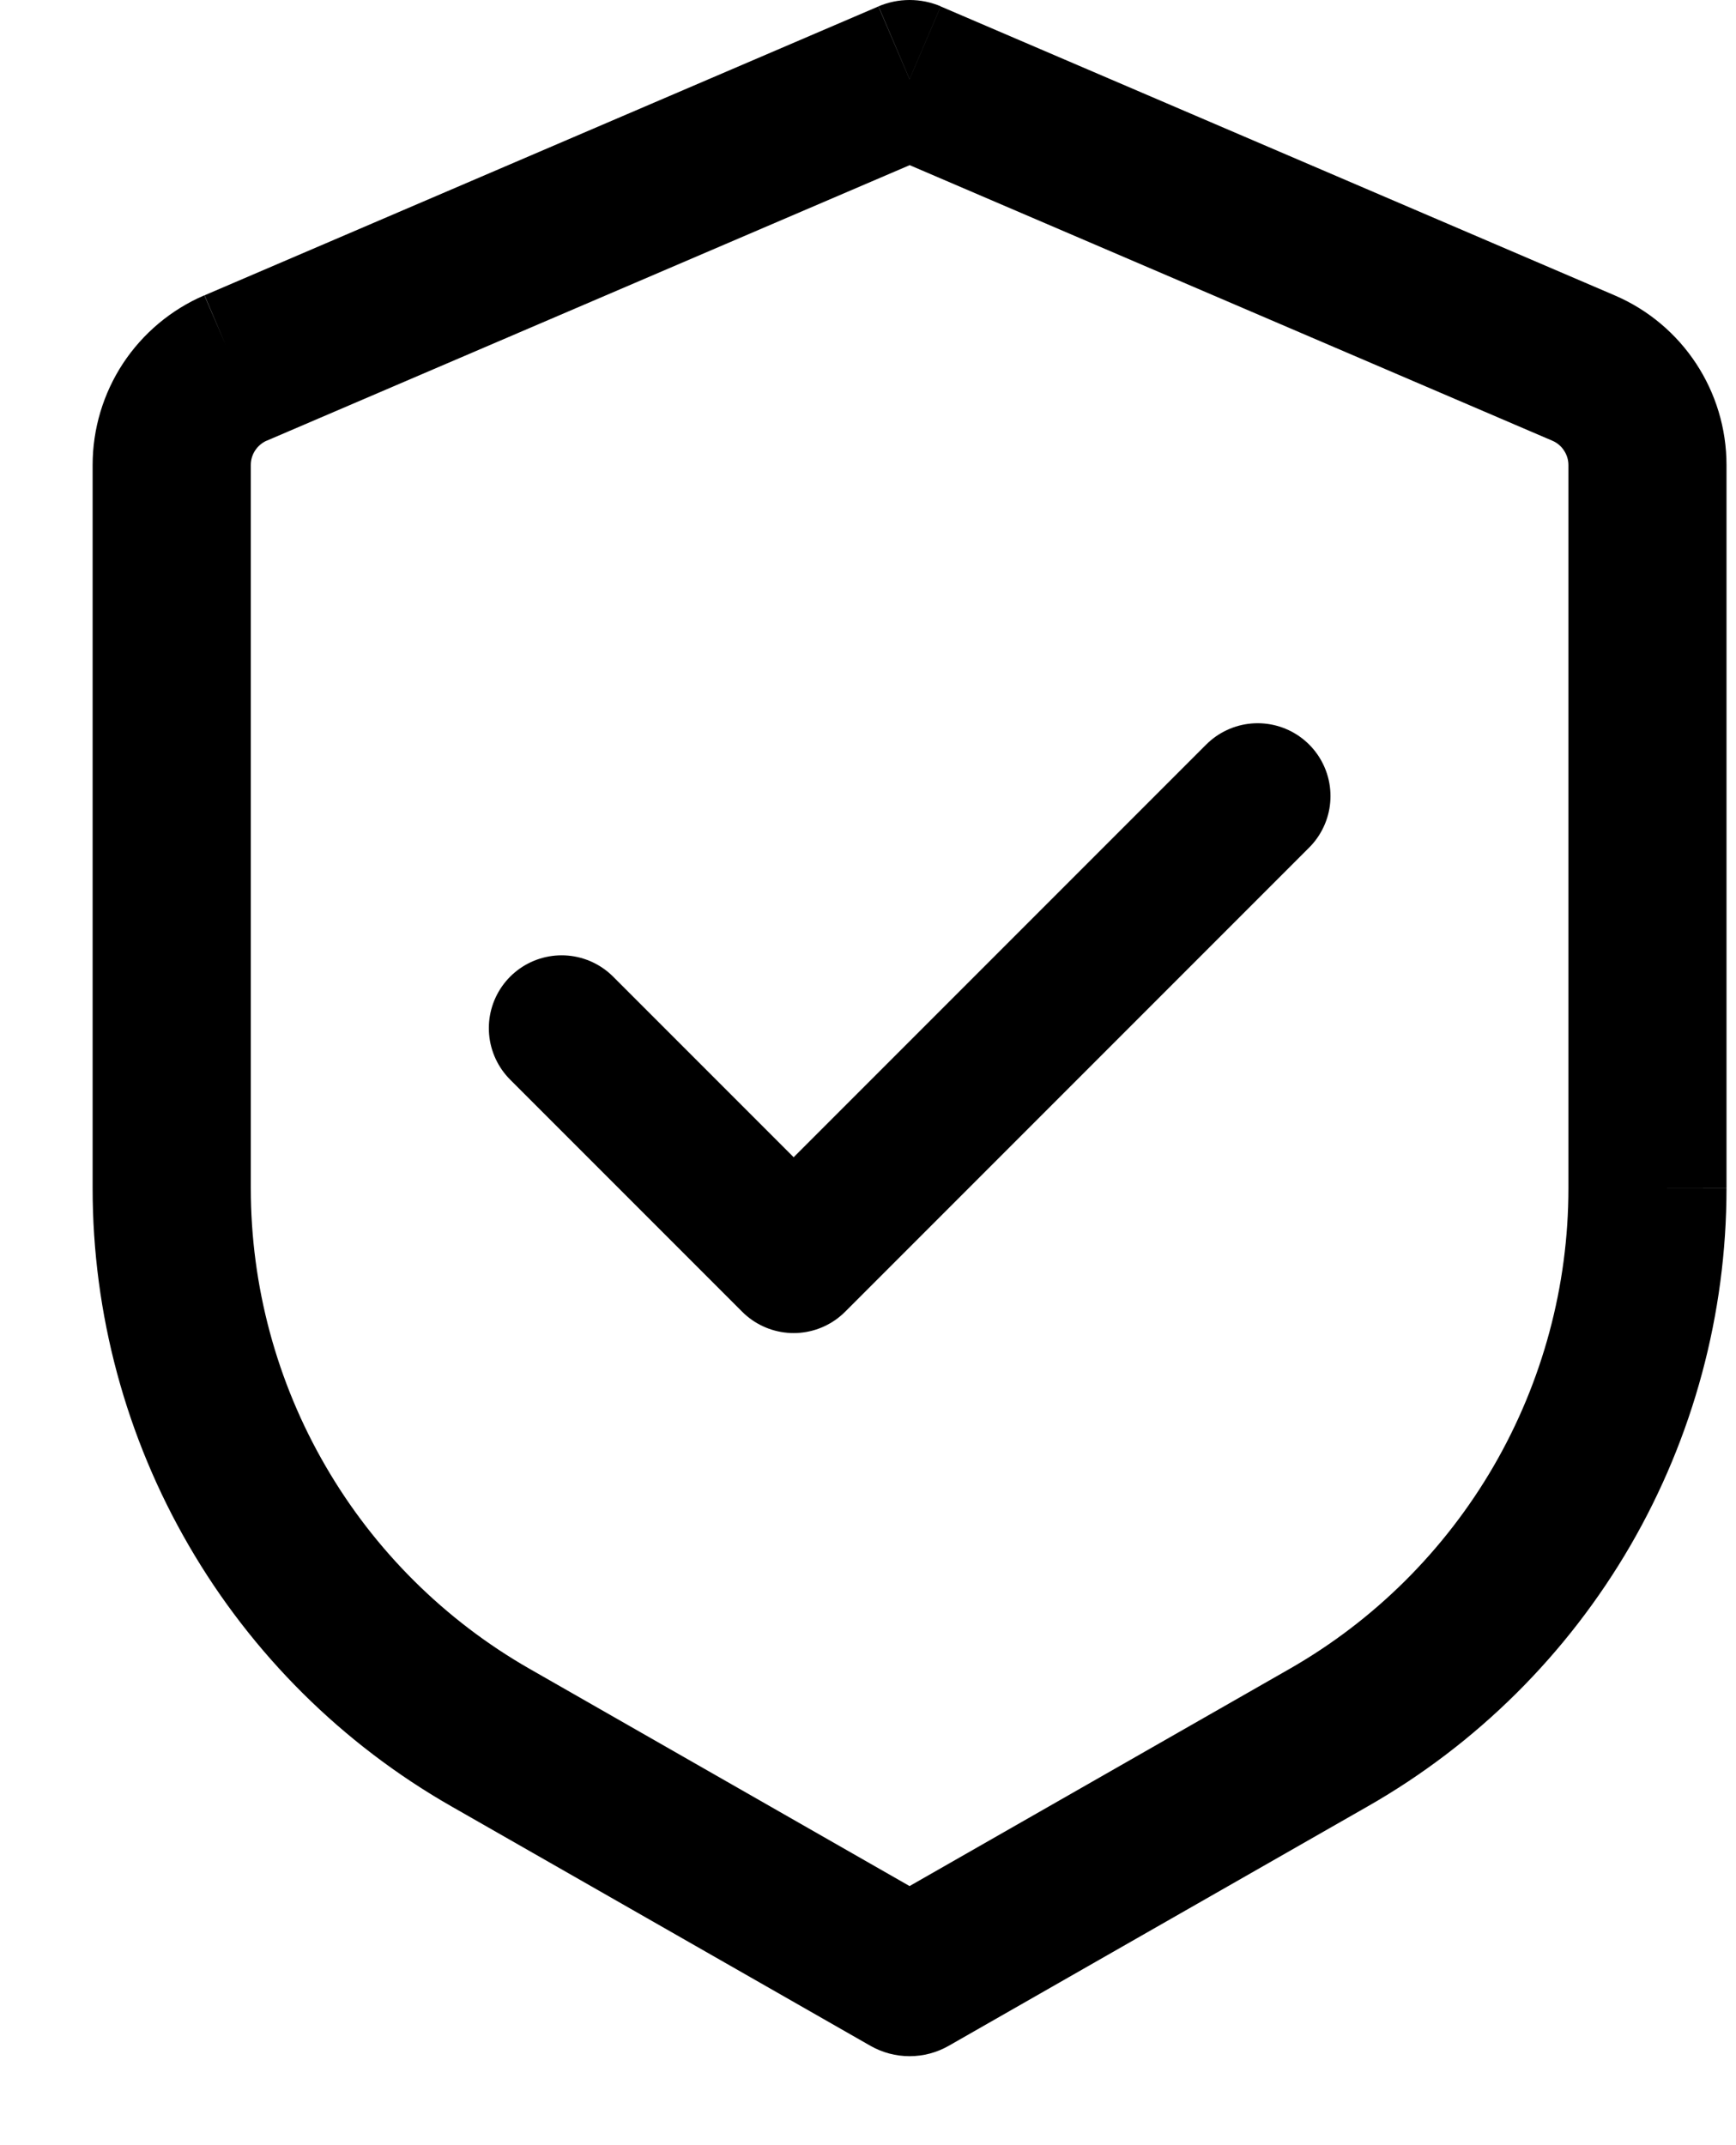
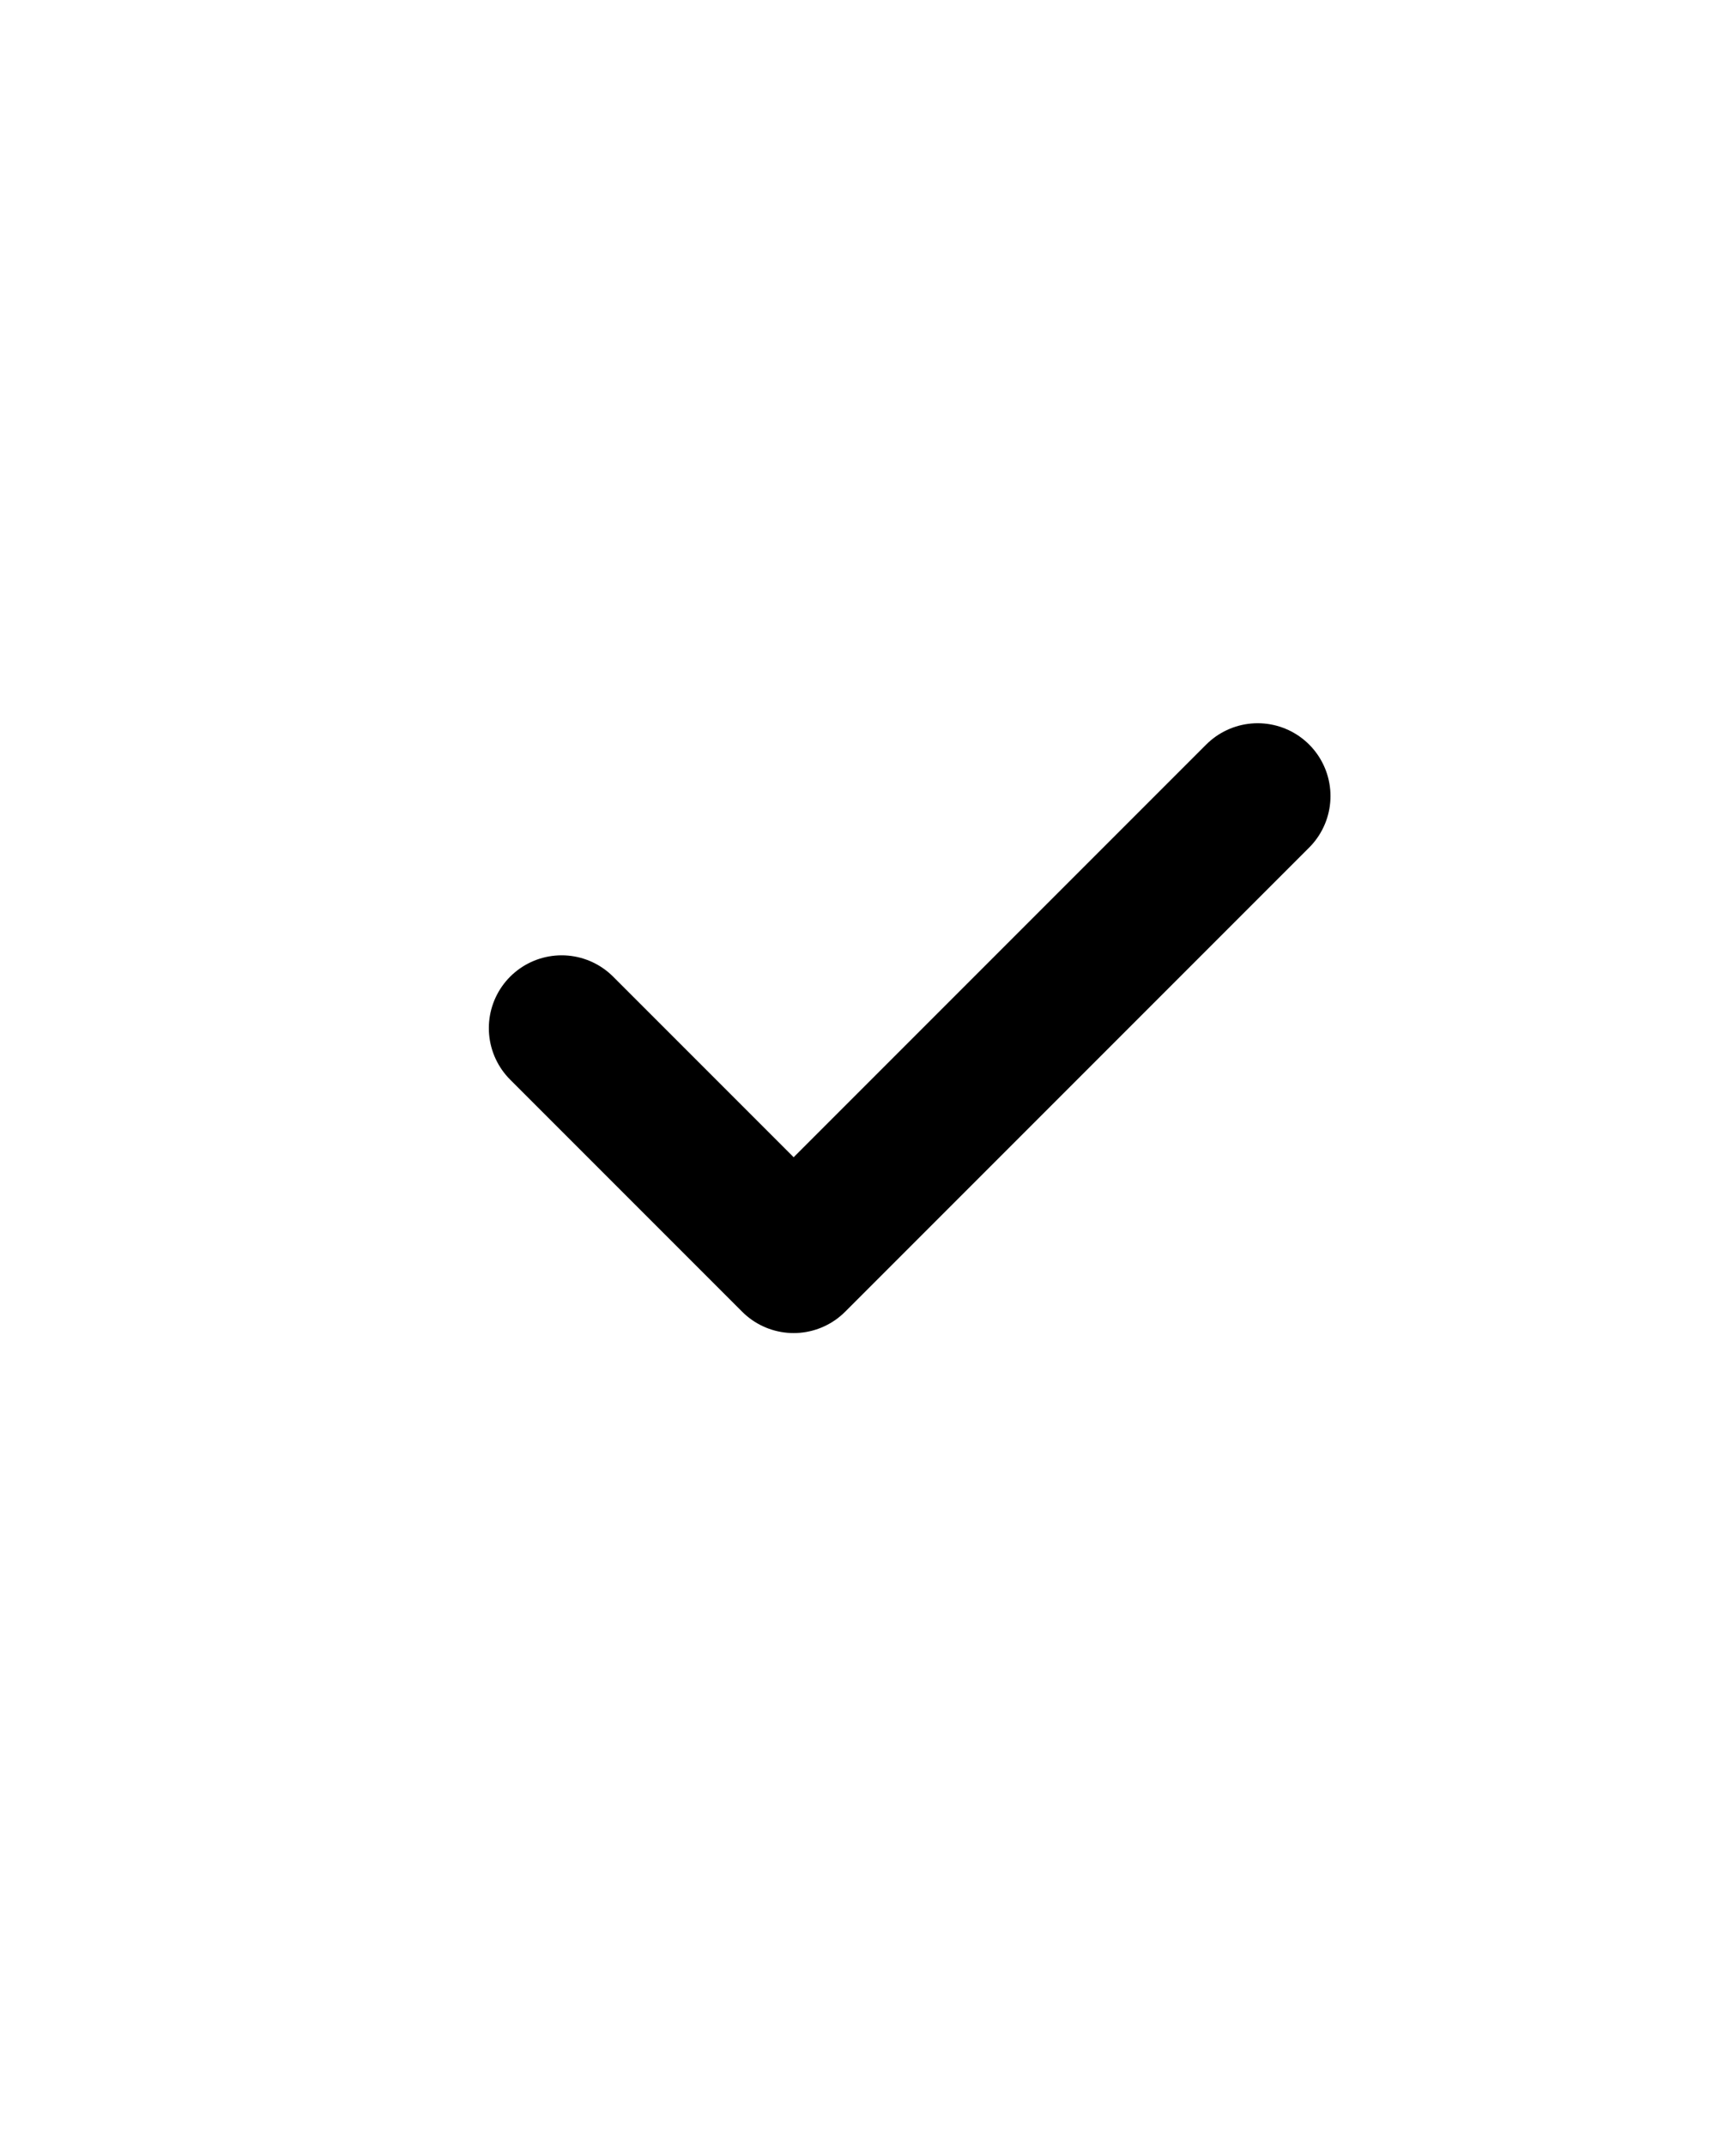
<svg xmlns="http://www.w3.org/2000/svg" fill="none" viewBox="0 0 17 21" height="21" width="17">
  <g id="Group">
-     <path fill="black" d="M8.907 0.775L9.212 0.062C9.116 0.021 9.012 0 8.907 0C8.803 0 8.699 0.021 8.603 0.062L8.907 0.775ZM8.907 19.355L8.523 20.027C8.64 20.094 8.773 20.129 8.907 20.129C9.042 20.129 9.174 20.094 9.291 20.027L8.907 19.355ZM8.602 0.063L2.003 2.891L2.61 4.315L9.211 1.487L8.602 0.063ZM0.907 4.552V11.633H2.456V4.552H0.907ZM4.418 17.682L8.523 20.027L9.291 18.683L5.186 16.337L4.418 17.682ZM9.291 20.027L13.396 17.682L12.629 16.337L8.523 18.683L9.291 20.027ZM16.907 11.632V4.553H15.359V11.634L16.907 11.632ZM15.813 2.892L9.212 0.063L8.603 1.486L15.203 4.315L15.813 2.892ZM16.907 4.553C16.907 3.83 16.477 3.177 15.813 2.892L15.203 4.315C15.249 4.335 15.289 4.368 15.316 4.411C15.344 4.453 15.359 4.502 15.359 4.553H16.907ZM13.396 17.682C14.463 17.073 15.349 16.192 15.966 15.13C16.582 14.068 16.907 12.861 16.907 11.633H15.359C15.359 12.588 15.106 13.526 14.627 14.352C14.147 15.178 13.458 15.863 12.629 16.337L13.396 17.682ZM0.907 11.633C0.907 12.861 1.232 14.068 1.849 15.13C2.465 16.192 3.352 17.073 4.418 17.682L5.186 16.337C4.357 15.863 3.667 15.178 3.188 14.352C2.708 13.526 2.456 12.587 2.456 11.632L0.907 11.633ZM2.001 2.891C1.677 3.03 1.4 3.262 1.205 3.557C1.011 3.852 0.907 4.198 0.907 4.552H2.456C2.456 4.448 2.518 4.355 2.613 4.313L2.001 2.891Z" id="Vector" />
    <path stroke-linejoin="round" stroke-linecap="round" stroke-width="1.426" stroke="black" d="M12.316 7.793L7.772 12.337L5.5 10.065" id="Vector_2" />
  </g>
</svg>